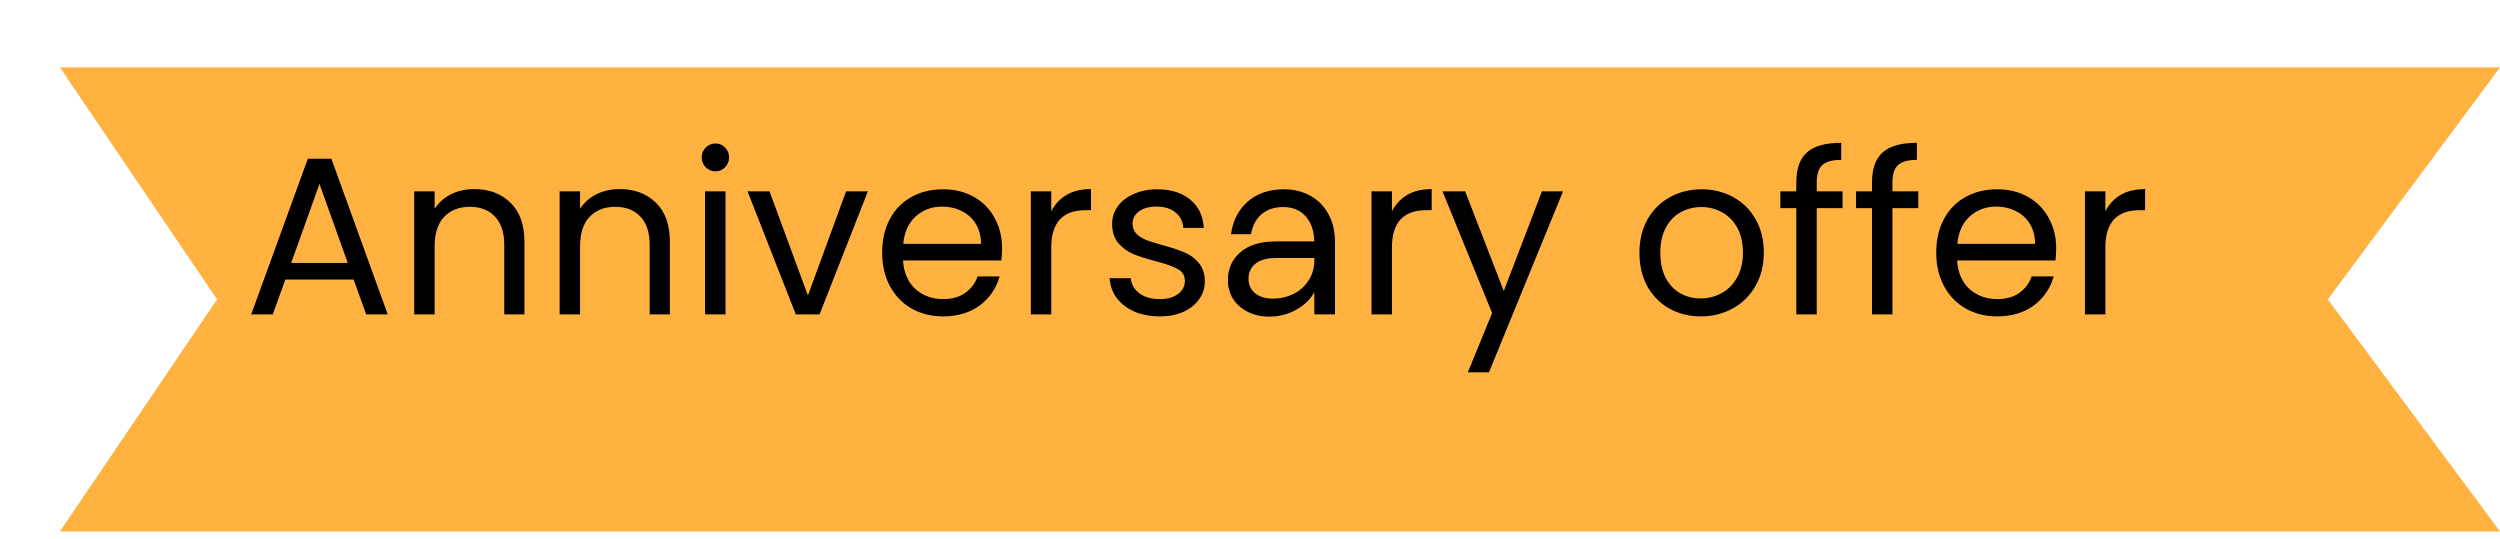
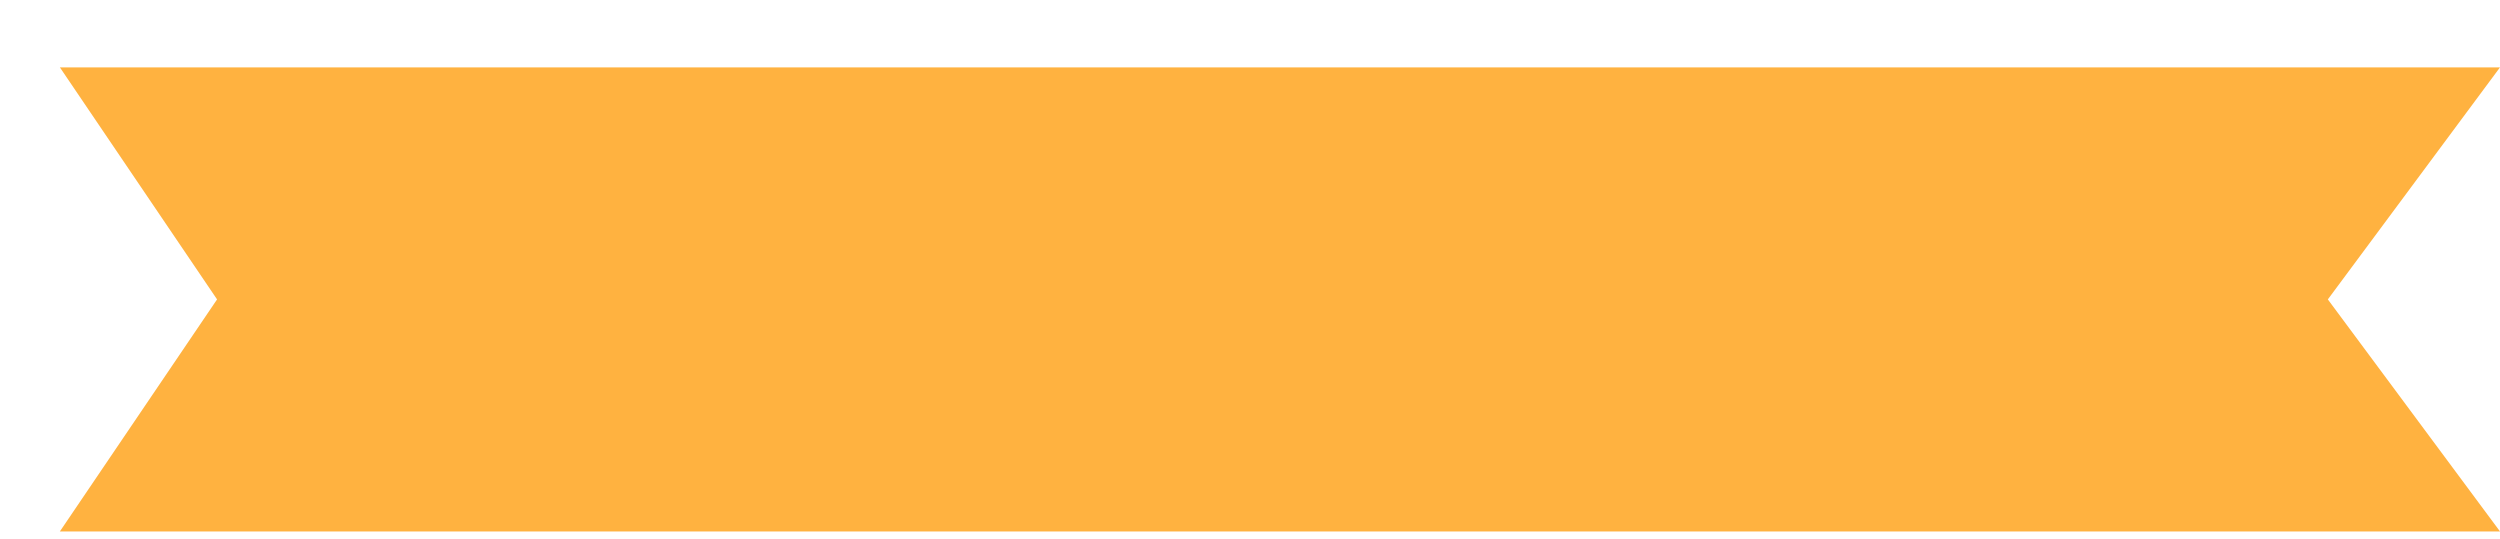
<svg xmlns="http://www.w3.org/2000/svg" width="167" height="36" viewBox="0 0 167 36" fill="none">
  <g filter="url(#filter0_d_2019_10853)">
    <path d="M0 0.5H163L151.5 16L163 31.5H0L10.5 16L0 0.5Z" fill="#FFB240" />
  </g>
-   <path d="M23.621 18.675H19.061L18.221 21H16.781L20.561 10.605H22.136L25.901 21H24.461L23.621 18.675ZM23.231 17.565L21.341 12.285L19.451 17.565H23.231ZM31.674 12.63C32.673 12.63 33.483 12.935 34.103 13.545C34.724 14.145 35.033 15.015 35.033 16.155V21H33.684V16.35C33.684 15.53 33.478 14.905 33.069 14.475C32.658 14.035 32.099 13.815 31.389 13.815C30.669 13.815 30.093 14.04 29.663 14.49C29.244 14.94 29.034 15.595 29.034 16.455V21H27.669V12.78H29.034V13.95C29.303 13.53 29.669 13.205 30.128 12.975C30.599 12.745 31.113 12.63 31.674 12.63ZM41.388 12.63C42.388 12.63 43.198 12.935 43.818 13.545C44.438 14.145 44.748 15.015 44.748 16.155V21H43.398V16.35C43.398 15.53 43.193 14.905 42.783 14.475C42.373 14.035 41.813 13.815 41.103 13.815C40.383 13.815 39.808 14.04 39.378 14.49C38.958 14.94 38.748 15.595 38.748 16.455V21H37.383V12.78H38.748V13.95C39.018 13.53 39.383 13.205 39.843 12.975C40.313 12.745 40.828 12.63 41.388 12.63ZM47.803 11.445C47.543 11.445 47.323 11.355 47.143 11.175C46.963 10.995 46.873 10.775 46.873 10.515C46.873 10.255 46.963 10.035 47.143 9.855C47.323 9.675 47.543 9.585 47.803 9.585C48.053 9.585 48.263 9.675 48.433 9.855C48.613 10.035 48.703 10.255 48.703 10.515C48.703 10.775 48.613 10.995 48.433 11.175C48.263 11.355 48.053 11.445 47.803 11.445ZM48.463 12.78V21H47.098V12.78H48.463ZM53.969 19.74L56.519 12.78H57.974L54.749 21H53.159L49.934 12.78H51.404L53.969 19.74ZM66.938 16.575C66.938 16.835 66.923 17.11 66.893 17.4H60.323C60.373 18.21 60.648 18.845 61.148 19.305C61.658 19.755 62.273 19.98 62.993 19.98C63.583 19.98 64.073 19.845 64.463 19.575C64.863 19.295 65.143 18.925 65.303 18.465H66.773C66.553 19.255 66.113 19.9 65.453 20.4C64.793 20.89 63.973 21.135 62.993 21.135C62.213 21.135 61.513 20.96 60.893 20.61C60.283 20.26 59.803 19.765 59.453 19.125C59.103 18.475 58.928 17.725 58.928 16.875C58.928 16.025 59.098 15.28 59.438 14.64C59.778 14 60.253 13.51 60.863 13.17C61.483 12.82 62.193 12.645 62.993 12.645C63.773 12.645 64.463 12.815 65.063 13.155C65.663 13.495 66.123 13.965 66.443 14.565C66.773 15.155 66.938 15.825 66.938 16.575ZM65.528 16.29C65.528 15.77 65.413 15.325 65.183 14.955C64.953 14.575 64.638 14.29 64.238 14.1C63.848 13.9 63.413 13.8 62.933 13.8C62.243 13.8 61.653 14.02 61.163 14.46C60.683 14.9 60.408 15.51 60.338 16.29H65.528ZM70.224 14.115C70.464 13.645 70.804 13.28 71.244 13.02C71.694 12.76 72.239 12.63 72.879 12.63V14.04H72.519C70.989 14.04 70.224 14.87 70.224 16.53V21H68.859V12.78H70.224V14.115ZM77.485 21.135C76.855 21.135 76.29 21.03 75.79 20.82C75.29 20.6 74.895 20.3 74.605 19.92C74.315 19.53 74.155 19.085 74.125 18.585H75.535C75.575 18.995 75.765 19.33 76.105 19.59C76.455 19.85 76.91 19.98 77.47 19.98C77.99 19.98 78.4 19.865 78.7 19.635C79 19.405 79.15 19.115 79.15 18.765C79.15 18.405 78.99 18.14 78.67 17.97C78.35 17.79 77.855 17.615 77.185 17.445C76.575 17.285 76.075 17.125 75.685 16.965C75.305 16.795 74.975 16.55 74.695 16.23C74.425 15.9 74.29 15.47 74.29 14.94C74.29 14.52 74.415 14.135 74.665 13.785C74.915 13.435 75.27 13.16 75.73 12.96C76.19 12.75 76.715 12.645 77.305 12.645C78.215 12.645 78.95 12.875 79.51 13.335C80.07 13.795 80.37 14.425 80.41 15.225H79.045C79.015 14.795 78.84 14.45 78.52 14.19C78.21 13.93 77.79 13.8 77.26 13.8C76.77 13.8 76.38 13.905 76.09 14.115C75.8 14.325 75.655 14.6 75.655 14.94C75.655 15.21 75.74 15.435 75.91 15.615C76.09 15.785 76.31 15.925 76.57 16.035C76.84 16.135 77.21 16.25 77.68 16.38C78.27 16.54 78.75 16.7 79.12 16.86C79.49 17.01 79.805 17.24 80.065 17.55C80.335 17.86 80.475 18.265 80.485 18.765C80.485 19.215 80.36 19.62 80.11 19.98C79.86 20.34 79.505 20.625 79.045 20.835C78.595 21.035 78.075 21.135 77.485 21.135ZM87.797 19.515C87.547 19.985 87.147 20.375 86.597 20.685C86.047 20.995 85.442 21.15 84.782 21.15C84.252 21.15 83.777 21.045 83.357 20.835C82.937 20.625 82.607 20.335 82.367 19.965C82.137 19.595 82.022 19.175 82.022 18.705C82.022 17.955 82.297 17.34 82.847 16.86C83.397 16.37 84.202 16.125 85.262 16.125H87.797C87.777 15.415 87.582 14.855 87.212 14.445C86.852 14.035 86.352 13.83 85.712 13.83C85.132 13.83 84.652 13.99 84.272 14.31C83.902 14.63 83.667 15.075 83.567 15.645H82.232C82.352 14.745 82.722 14.02 83.342 13.47C83.972 12.92 84.782 12.645 85.772 12.645C86.422 12.645 87.002 12.785 87.512 13.065C88.032 13.345 88.437 13.75 88.727 14.28C89.027 14.81 89.177 15.445 89.177 16.185V21H87.797V19.515ZM85.052 19.95C85.512 19.95 85.952 19.85 86.372 19.65C86.792 19.45 87.132 19.155 87.392 18.765C87.662 18.375 87.797 17.91 87.797 17.37V17.235H85.262C84.642 17.235 84.177 17.36 83.867 17.61C83.557 17.86 83.402 18.195 83.402 18.615C83.402 19.015 83.547 19.34 83.837 19.59C84.137 19.83 84.542 19.95 85.052 19.95ZM92.982 14.115C93.222 13.645 93.562 13.28 94.002 13.02C94.452 12.76 94.997 12.63 95.637 12.63V14.04H95.277C93.747 14.04 92.982 14.87 92.982 16.53V21H91.617V12.78H92.982V14.115ZM104.412 12.78L99.463 24.87H98.052L99.672 20.91L96.358 12.78H97.873L100.452 19.44L103.002 12.78H104.412ZM113.609 21.135C112.839 21.135 112.139 20.96 111.509 20.61C110.889 20.26 110.399 19.765 110.039 19.125C109.689 18.475 109.514 17.725 109.514 16.875C109.514 16.035 109.694 15.295 110.054 14.655C110.424 14.005 110.924 13.51 111.554 13.17C112.184 12.82 112.889 12.645 113.669 12.645C114.449 12.645 115.154 12.82 115.784 13.17C116.414 13.51 116.909 14 117.269 14.64C117.639 15.28 117.824 16.025 117.824 16.875C117.824 17.725 117.634 18.475 117.254 19.125C116.884 19.765 116.379 20.26 115.739 20.61C115.099 20.96 114.389 21.135 113.609 21.135ZM113.609 19.935C114.099 19.935 114.559 19.82 114.989 19.59C115.419 19.36 115.764 19.015 116.024 18.555C116.294 18.095 116.429 17.535 116.429 16.875C116.429 16.215 116.299 15.655 116.039 15.195C115.779 14.735 115.439 14.395 115.019 14.175C114.599 13.945 114.144 13.83 113.654 13.83C113.154 13.83 112.694 13.945 112.274 14.175C111.864 14.395 111.534 14.735 111.284 15.195C111.034 15.655 110.909 16.215 110.909 16.875C110.909 17.545 111.029 18.11 111.269 18.57C111.519 19.03 111.849 19.375 112.259 19.605C112.669 19.825 113.119 19.935 113.609 19.935ZM123.083 13.905H121.358V21H119.993V13.905H118.928V12.78H119.993V12.195C119.993 11.275 120.228 10.605 120.698 10.185C121.178 9.755 121.943 9.54 122.993 9.54V10.68C122.393 10.68 121.968 10.8 121.718 11.04C121.478 11.27 121.358 11.655 121.358 12.195V12.78H123.083V13.905ZM128.14 13.905H126.415V21H125.05V13.905H123.985V12.78H125.05V12.195C125.05 11.275 125.285 10.605 125.755 10.185C126.235 9.755 127 9.54 128.05 9.54V10.68C127.45 10.68 127.025 10.8 126.775 11.04C126.535 11.27 126.415 11.655 126.415 12.195V12.78H128.14V13.905ZM137.351 16.575C137.351 16.835 137.336 17.11 137.306 17.4H130.736C130.786 18.21 131.061 18.845 131.561 19.305C132.071 19.755 132.686 19.98 133.406 19.98C133.996 19.98 134.486 19.845 134.876 19.575C135.276 19.295 135.556 18.925 135.716 18.465H137.186C136.966 19.255 136.526 19.9 135.866 20.4C135.206 20.89 134.386 21.135 133.406 21.135C132.626 21.135 131.926 20.96 131.306 20.61C130.696 20.26 130.216 19.765 129.866 19.125C129.516 18.475 129.341 17.725 129.341 16.875C129.341 16.025 129.511 15.28 129.851 14.64C130.191 14 130.666 13.51 131.276 13.17C131.896 12.82 132.606 12.645 133.406 12.645C134.186 12.645 134.876 12.815 135.476 13.155C136.076 13.495 136.536 13.965 136.856 14.565C137.186 15.155 137.351 15.825 137.351 16.575ZM135.941 16.29C135.941 15.77 135.826 15.325 135.596 14.955C135.366 14.575 135.051 14.29 134.651 14.1C134.261 13.9 133.826 13.8 133.346 13.8C132.656 13.8 132.066 14.02 131.576 14.46C131.096 14.9 130.821 15.51 130.751 16.29H135.941ZM140.638 14.115C140.878 13.645 141.218 13.28 141.658 13.02C142.108 12.76 142.653 12.63 143.293 12.63V14.04H142.933C141.403 14.04 140.638 14.87 140.638 16.53V21H139.273V12.78H140.638V14.115Z" fill="black" />
  <defs>
    <filter id="filter0_d_2019_10853" x="0" y="0.5" width="167" height="35" filterUnits="userSpaceOnUse" color-interpolation-filters="sRGB">
      <feFlood flood-opacity="0" result="BackgroundImageFix" />
      <feColorMatrix in="SourceAlpha" type="matrix" values="0 0 0 0 0 0 0 0 0 0 0 0 0 0 0 0 0 0 127 0" result="hardAlpha" />
      <feOffset dx="4" dy="4" />
      <feComposite in2="hardAlpha" operator="out" />
      <feColorMatrix type="matrix" values="0 0 0 0 0 0 0 0 0 0 0 0 0 0 0 0 0 0 0.61 0" />
      <feBlend mode="normal" in2="BackgroundImageFix" result="effect1_dropShadow_2019_10853" />
      <feBlend mode="normal" in="SourceGraphic" in2="effect1_dropShadow_2019_10853" result="shape" />
    </filter>
  </defs>
</svg>